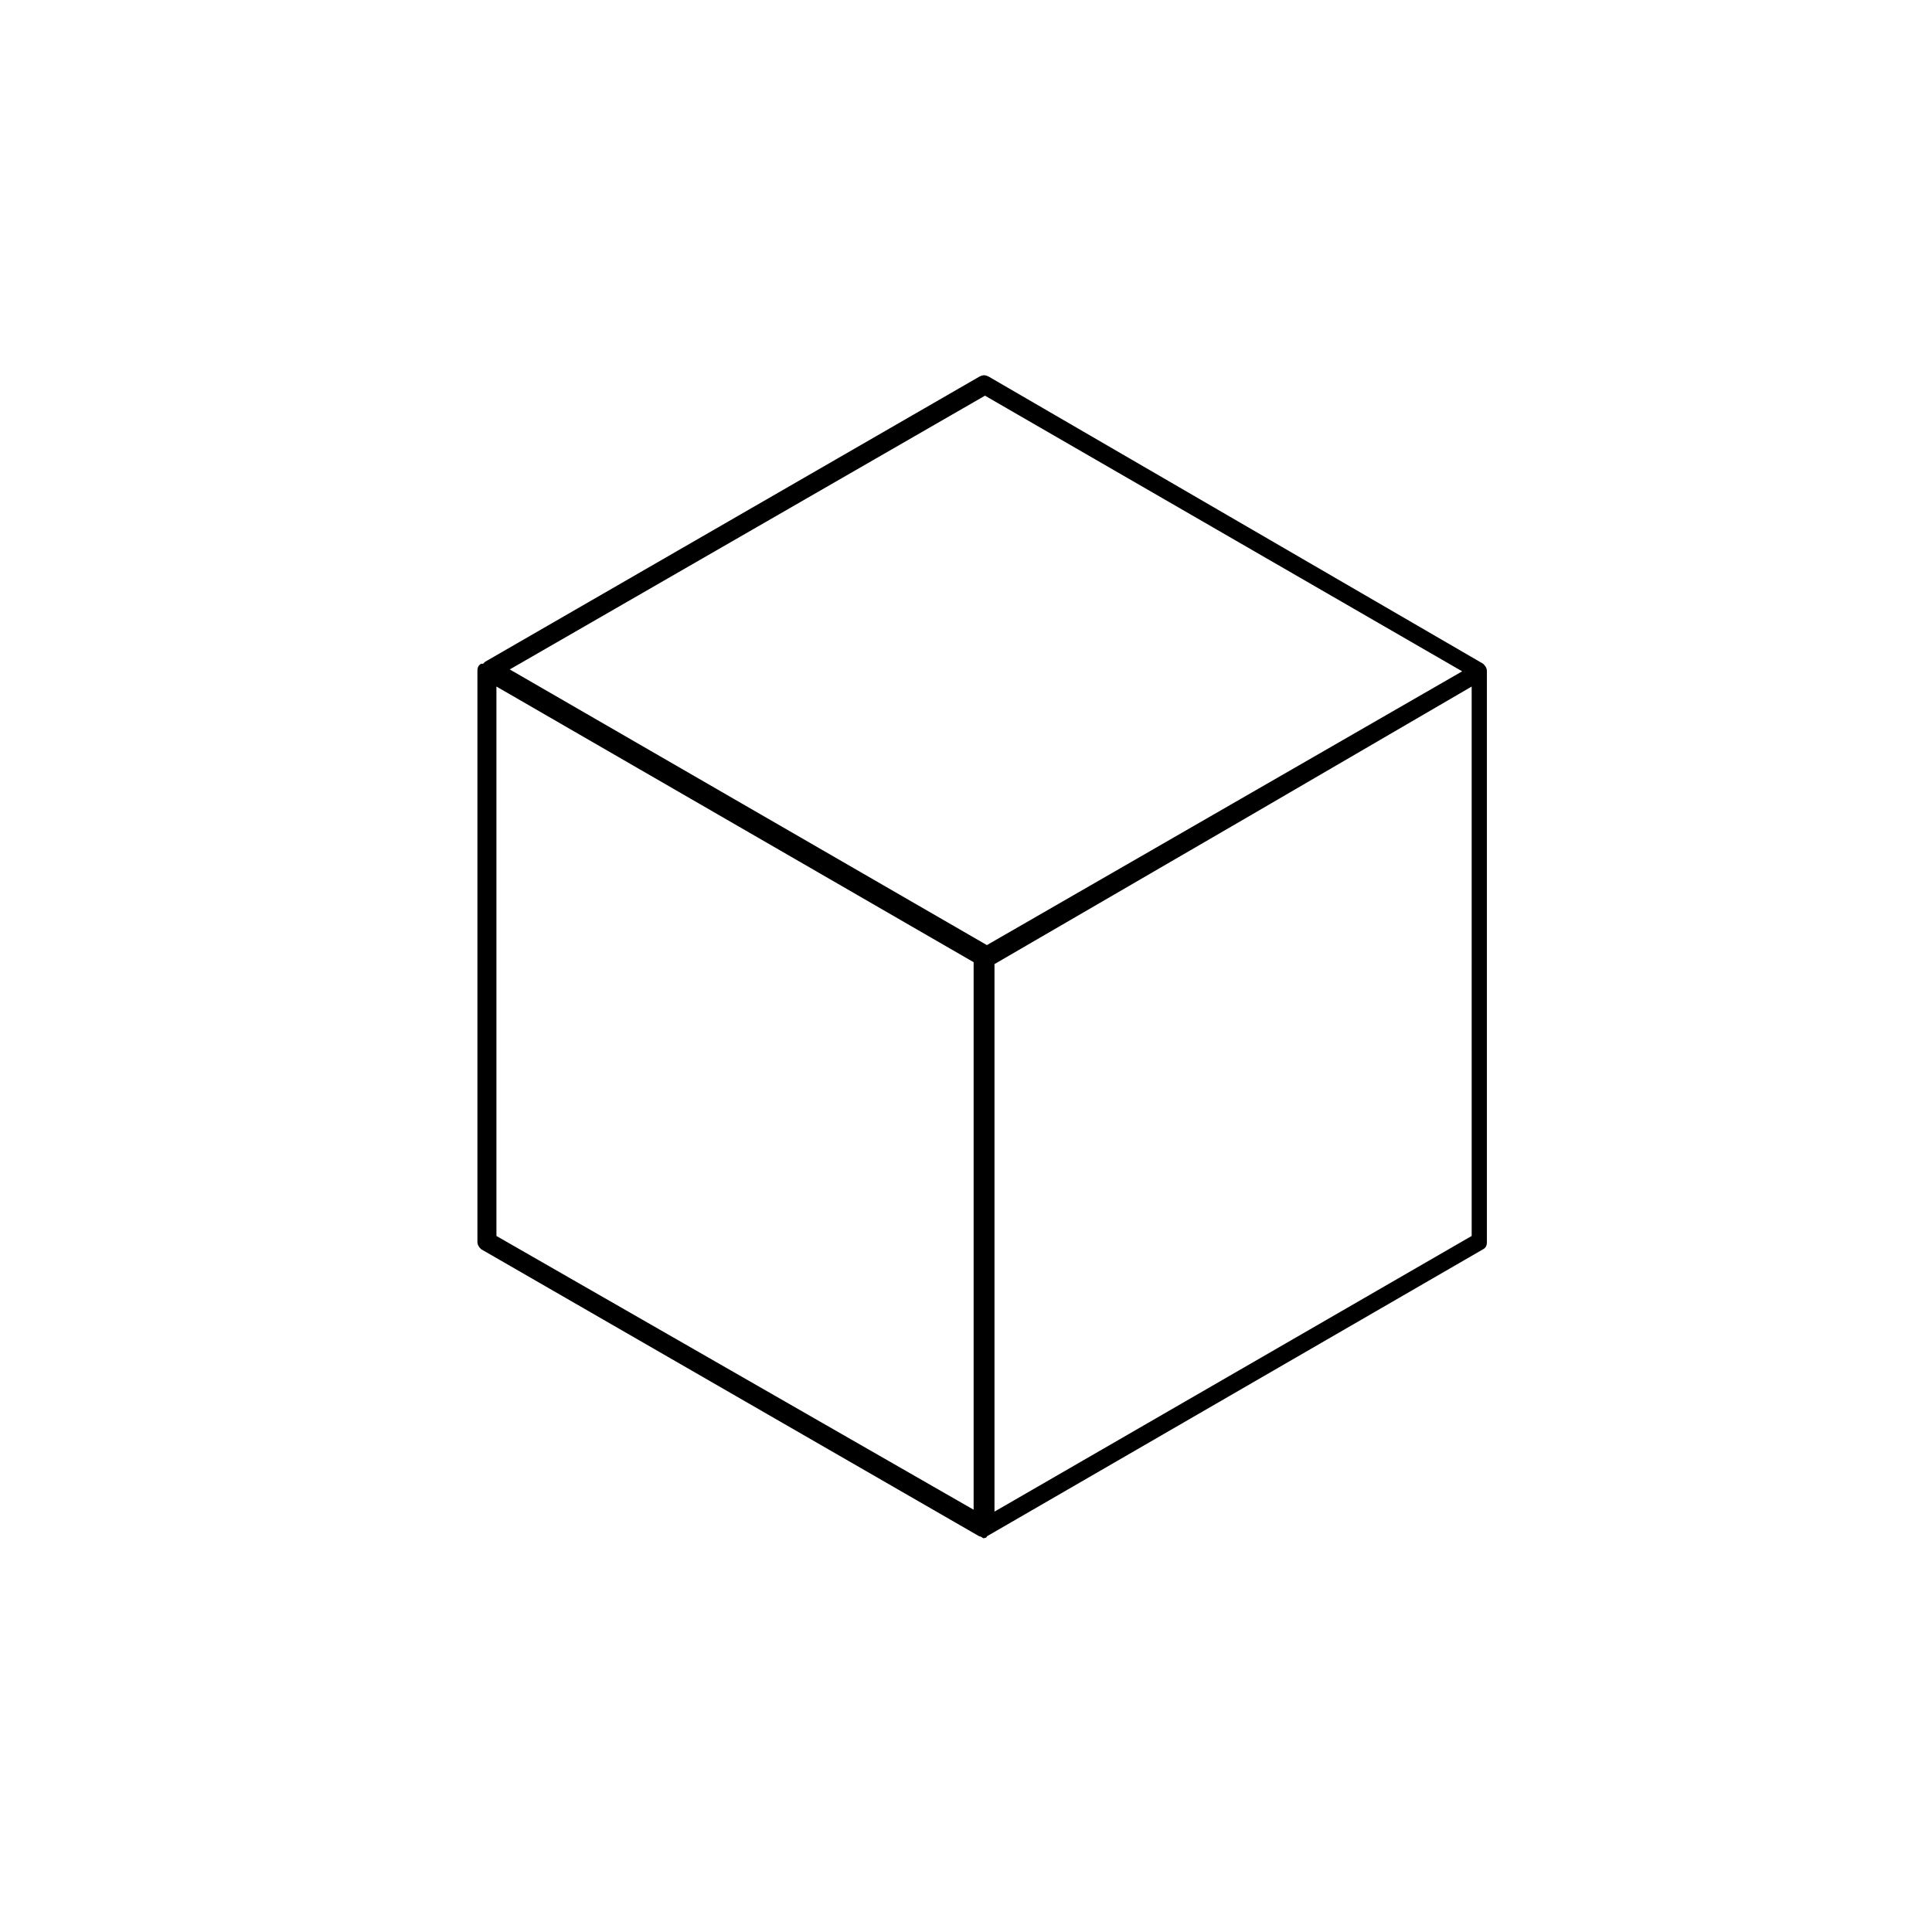
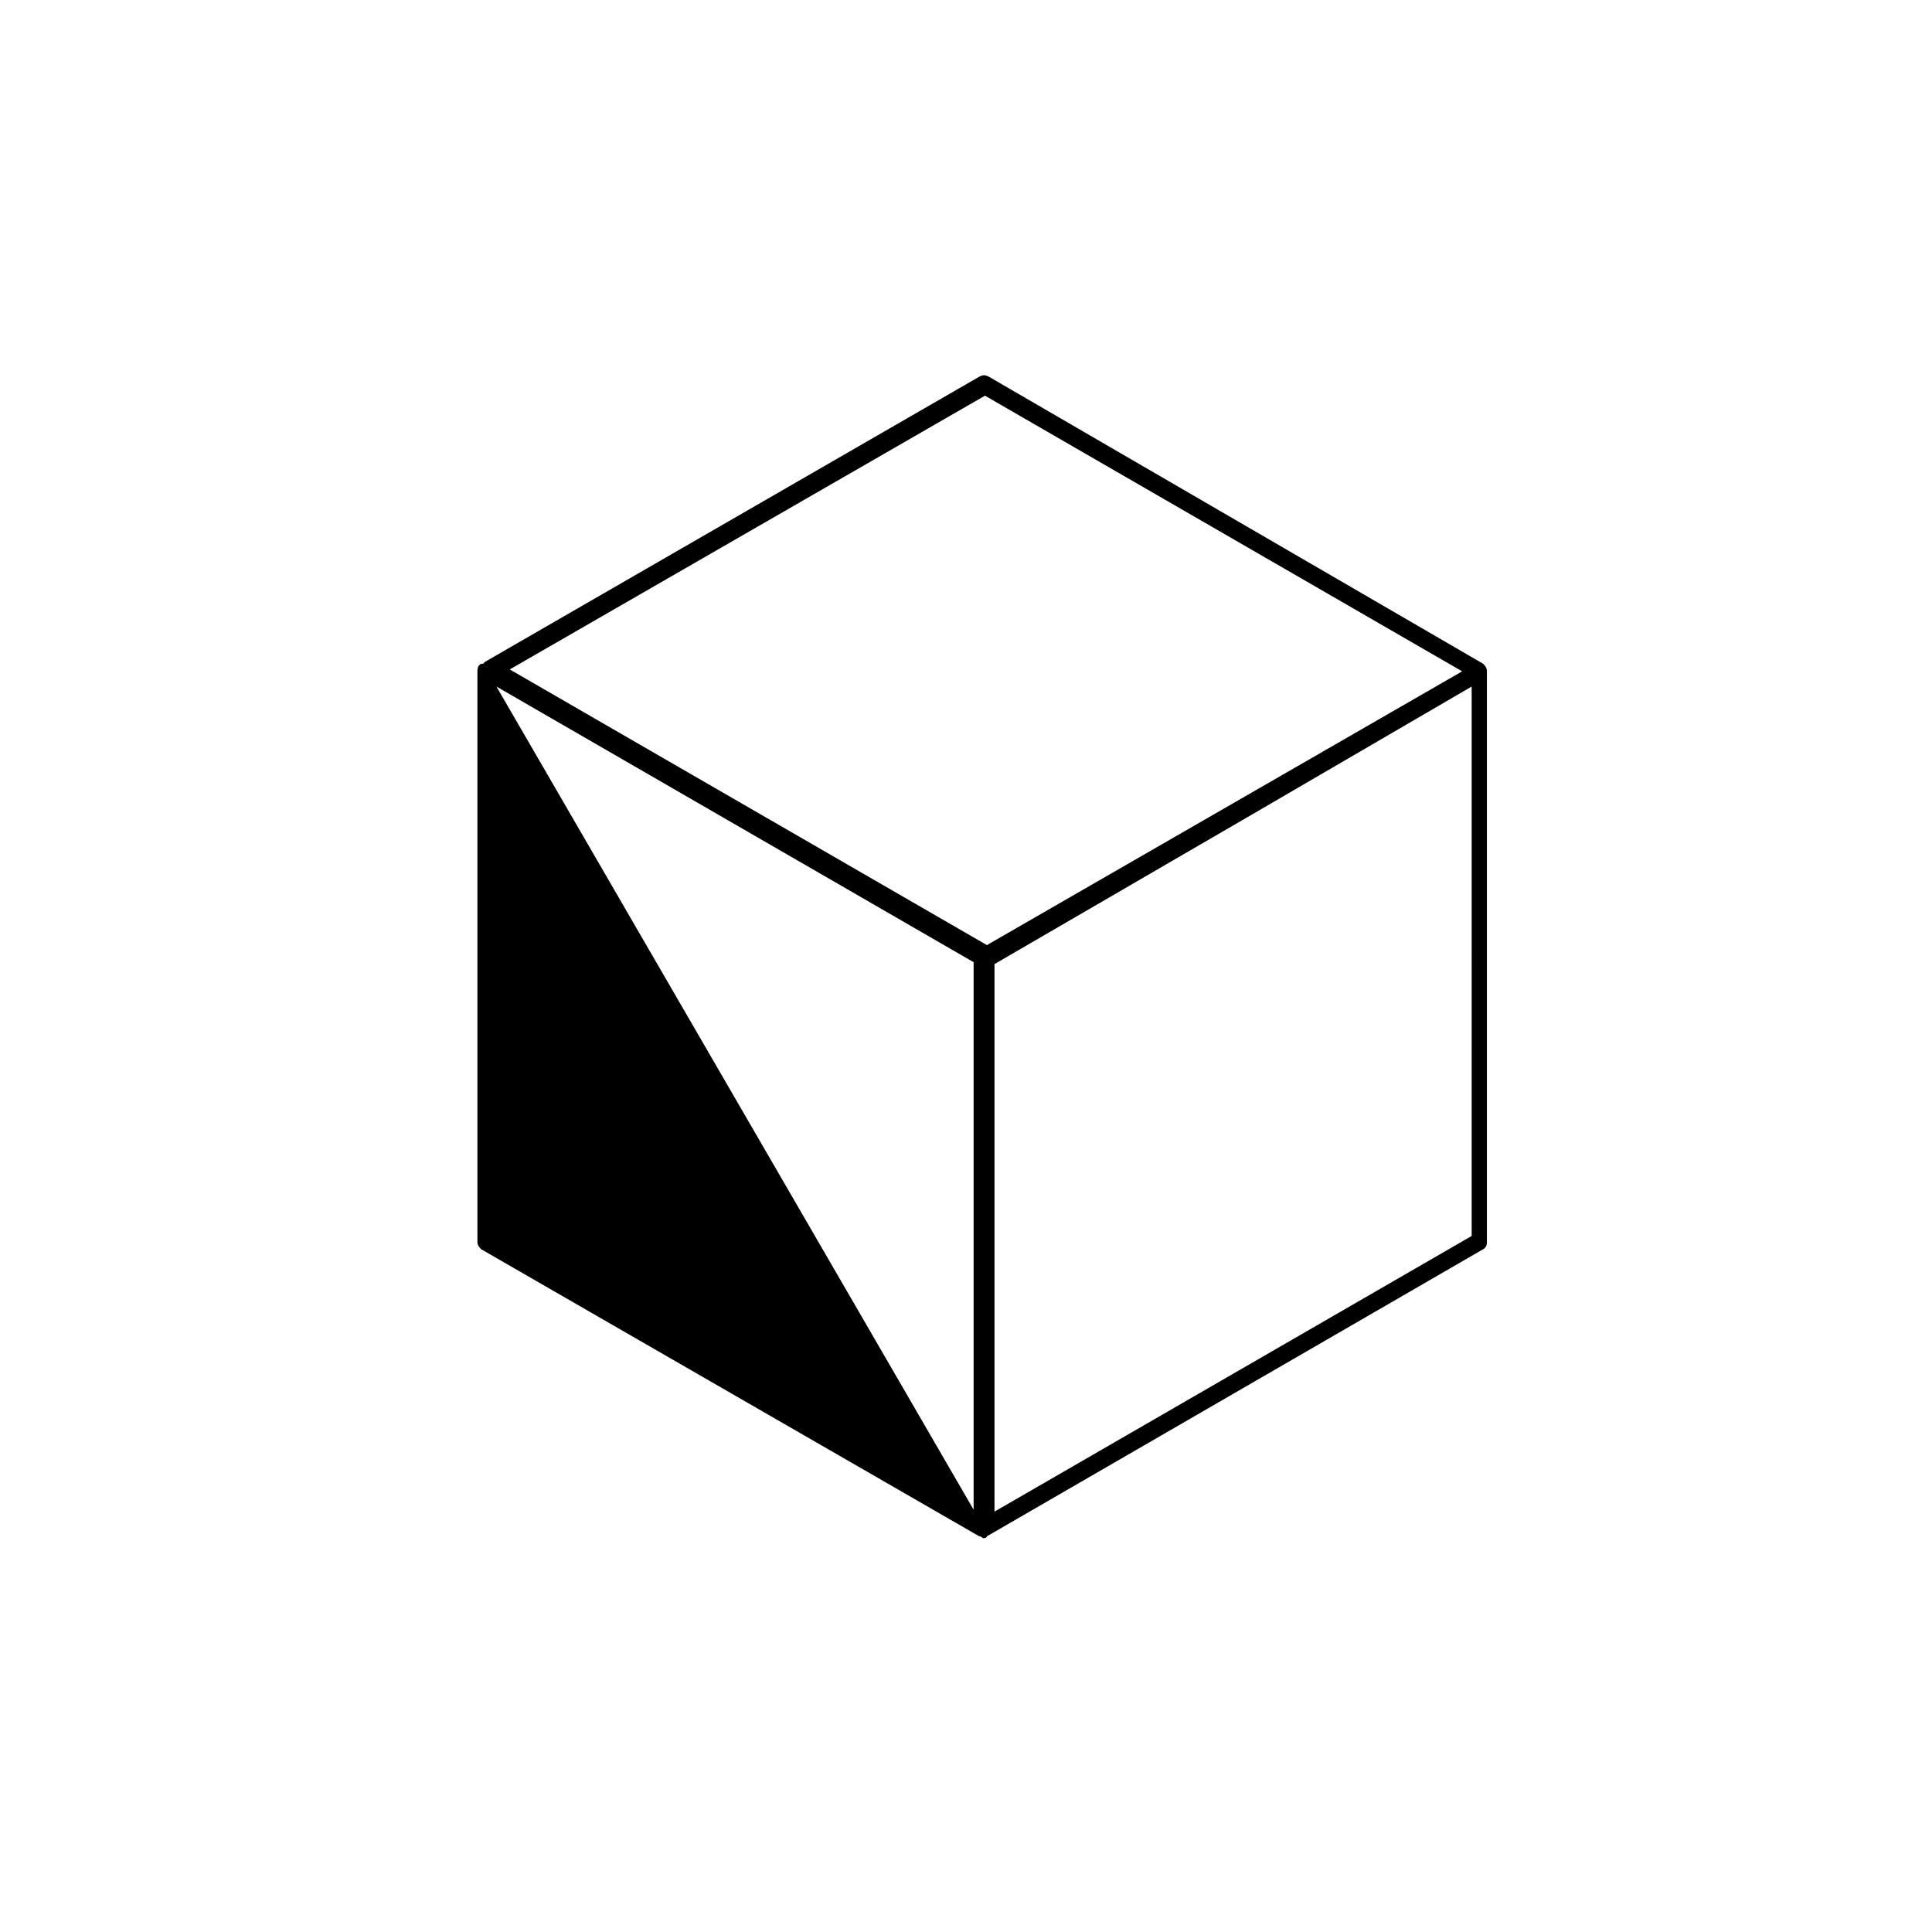
<svg xmlns="http://www.w3.org/2000/svg" fill="#000000" width="800px" height="800px" version="1.1" viewBox="144 144 512 512">
-   <path d="m403.52 551.14c0.504 0 1.008 0.504 1.008 0.504s1.008 0 1.008-0.504l131.5-76.074c1.008-0.504 1.008-1.512 1.008-2.016v-151.14c0-1.008-0.504-1.512-1.008-2.016l-130.99-76.074c-1.008-0.504-1.512-0.504-2.519 0l-130.99 75.57-0.504 0.504h-0.504c-1.008 0.504-1.008 1.512-1.008 2.016v151.14c0 1.008 0.504 1.512 1.008 2.016zm-127.96-225.2 126.46 73.051v145.1l-126.46-72.547zm258.45 145.6-126.46 73.055v-145.1l68.52-39.801 57.938-33.754zm-128.98-222.68 126.46 73.051-125.95 72.547-126.45-73.051z" />
+   <path d="m403.52 551.14c0.504 0 1.008 0.504 1.008 0.504s1.008 0 1.008-0.504l131.5-76.074c1.008-0.504 1.008-1.512 1.008-2.016v-151.14c0-1.008-0.504-1.512-1.008-2.016l-130.99-76.074c-1.008-0.504-1.512-0.504-2.519 0l-130.99 75.57-0.504 0.504h-0.504c-1.008 0.504-1.008 1.512-1.008 2.016v151.14c0 1.008 0.504 1.512 1.008 2.016zm-127.96-225.2 126.46 73.051v145.1zm258.45 145.6-126.46 73.055v-145.1l68.52-39.801 57.938-33.754zm-128.98-222.68 126.46 73.051-125.95 72.547-126.45-73.051z" />
</svg>